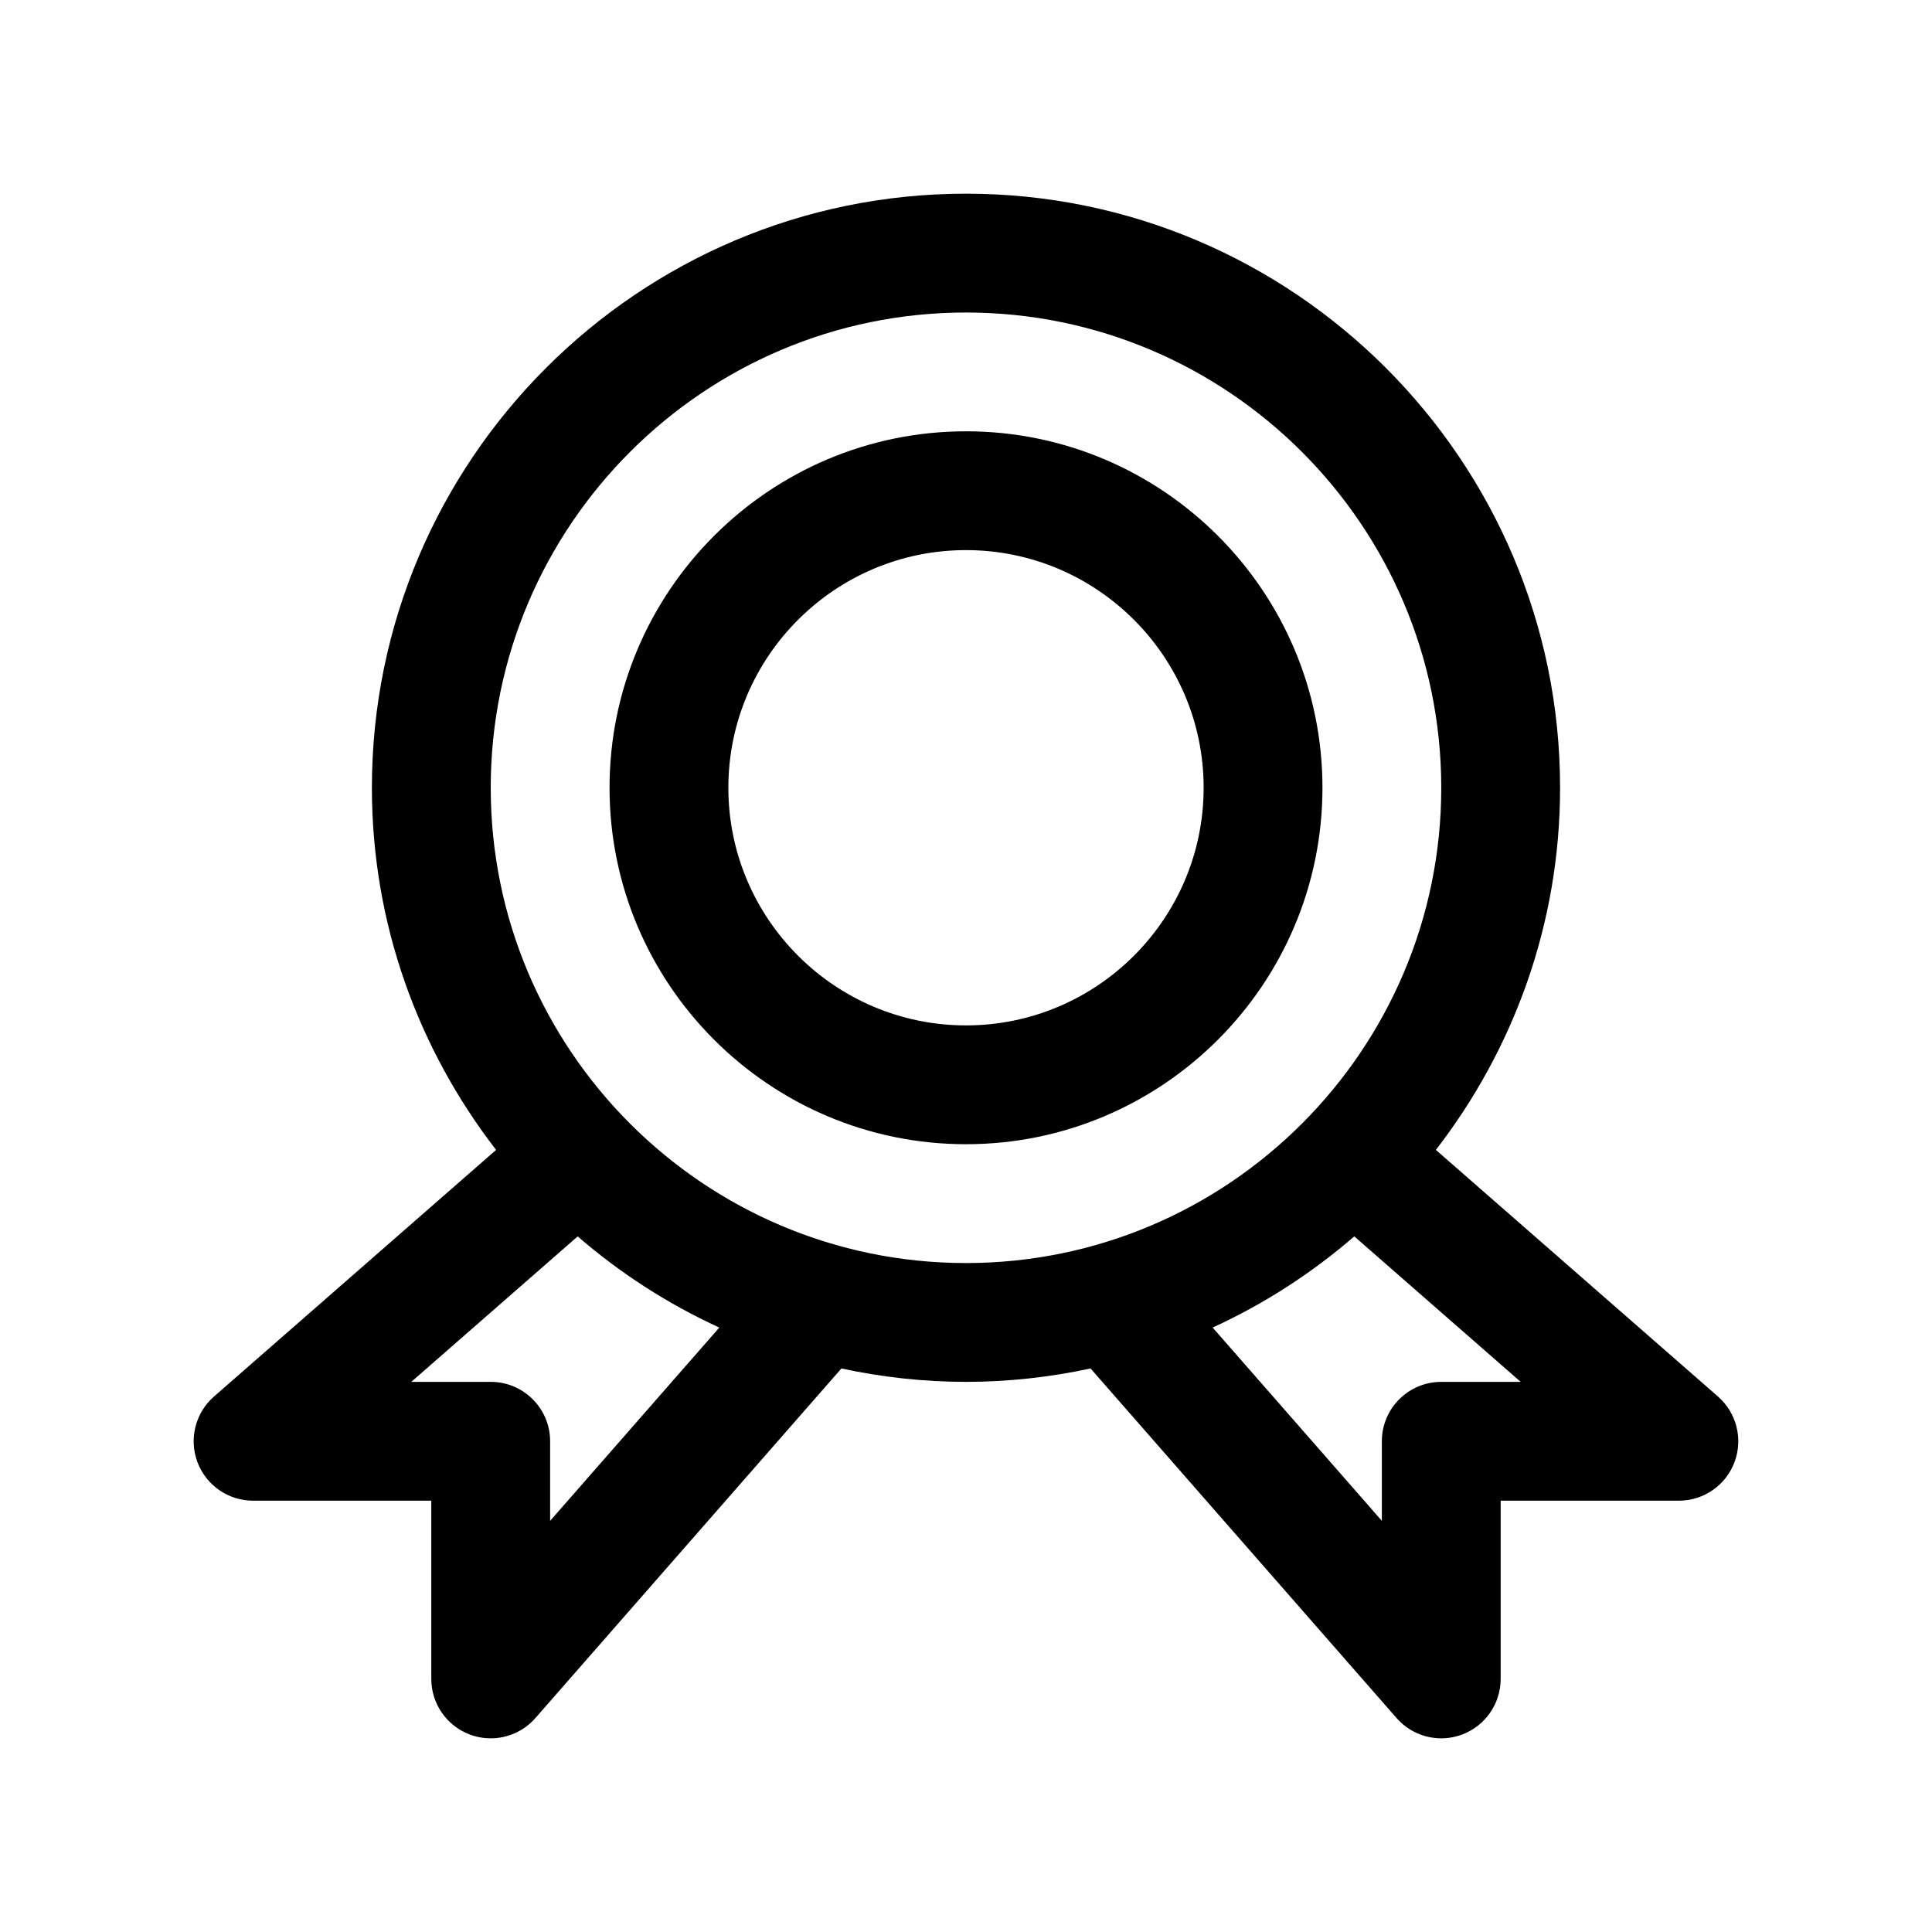
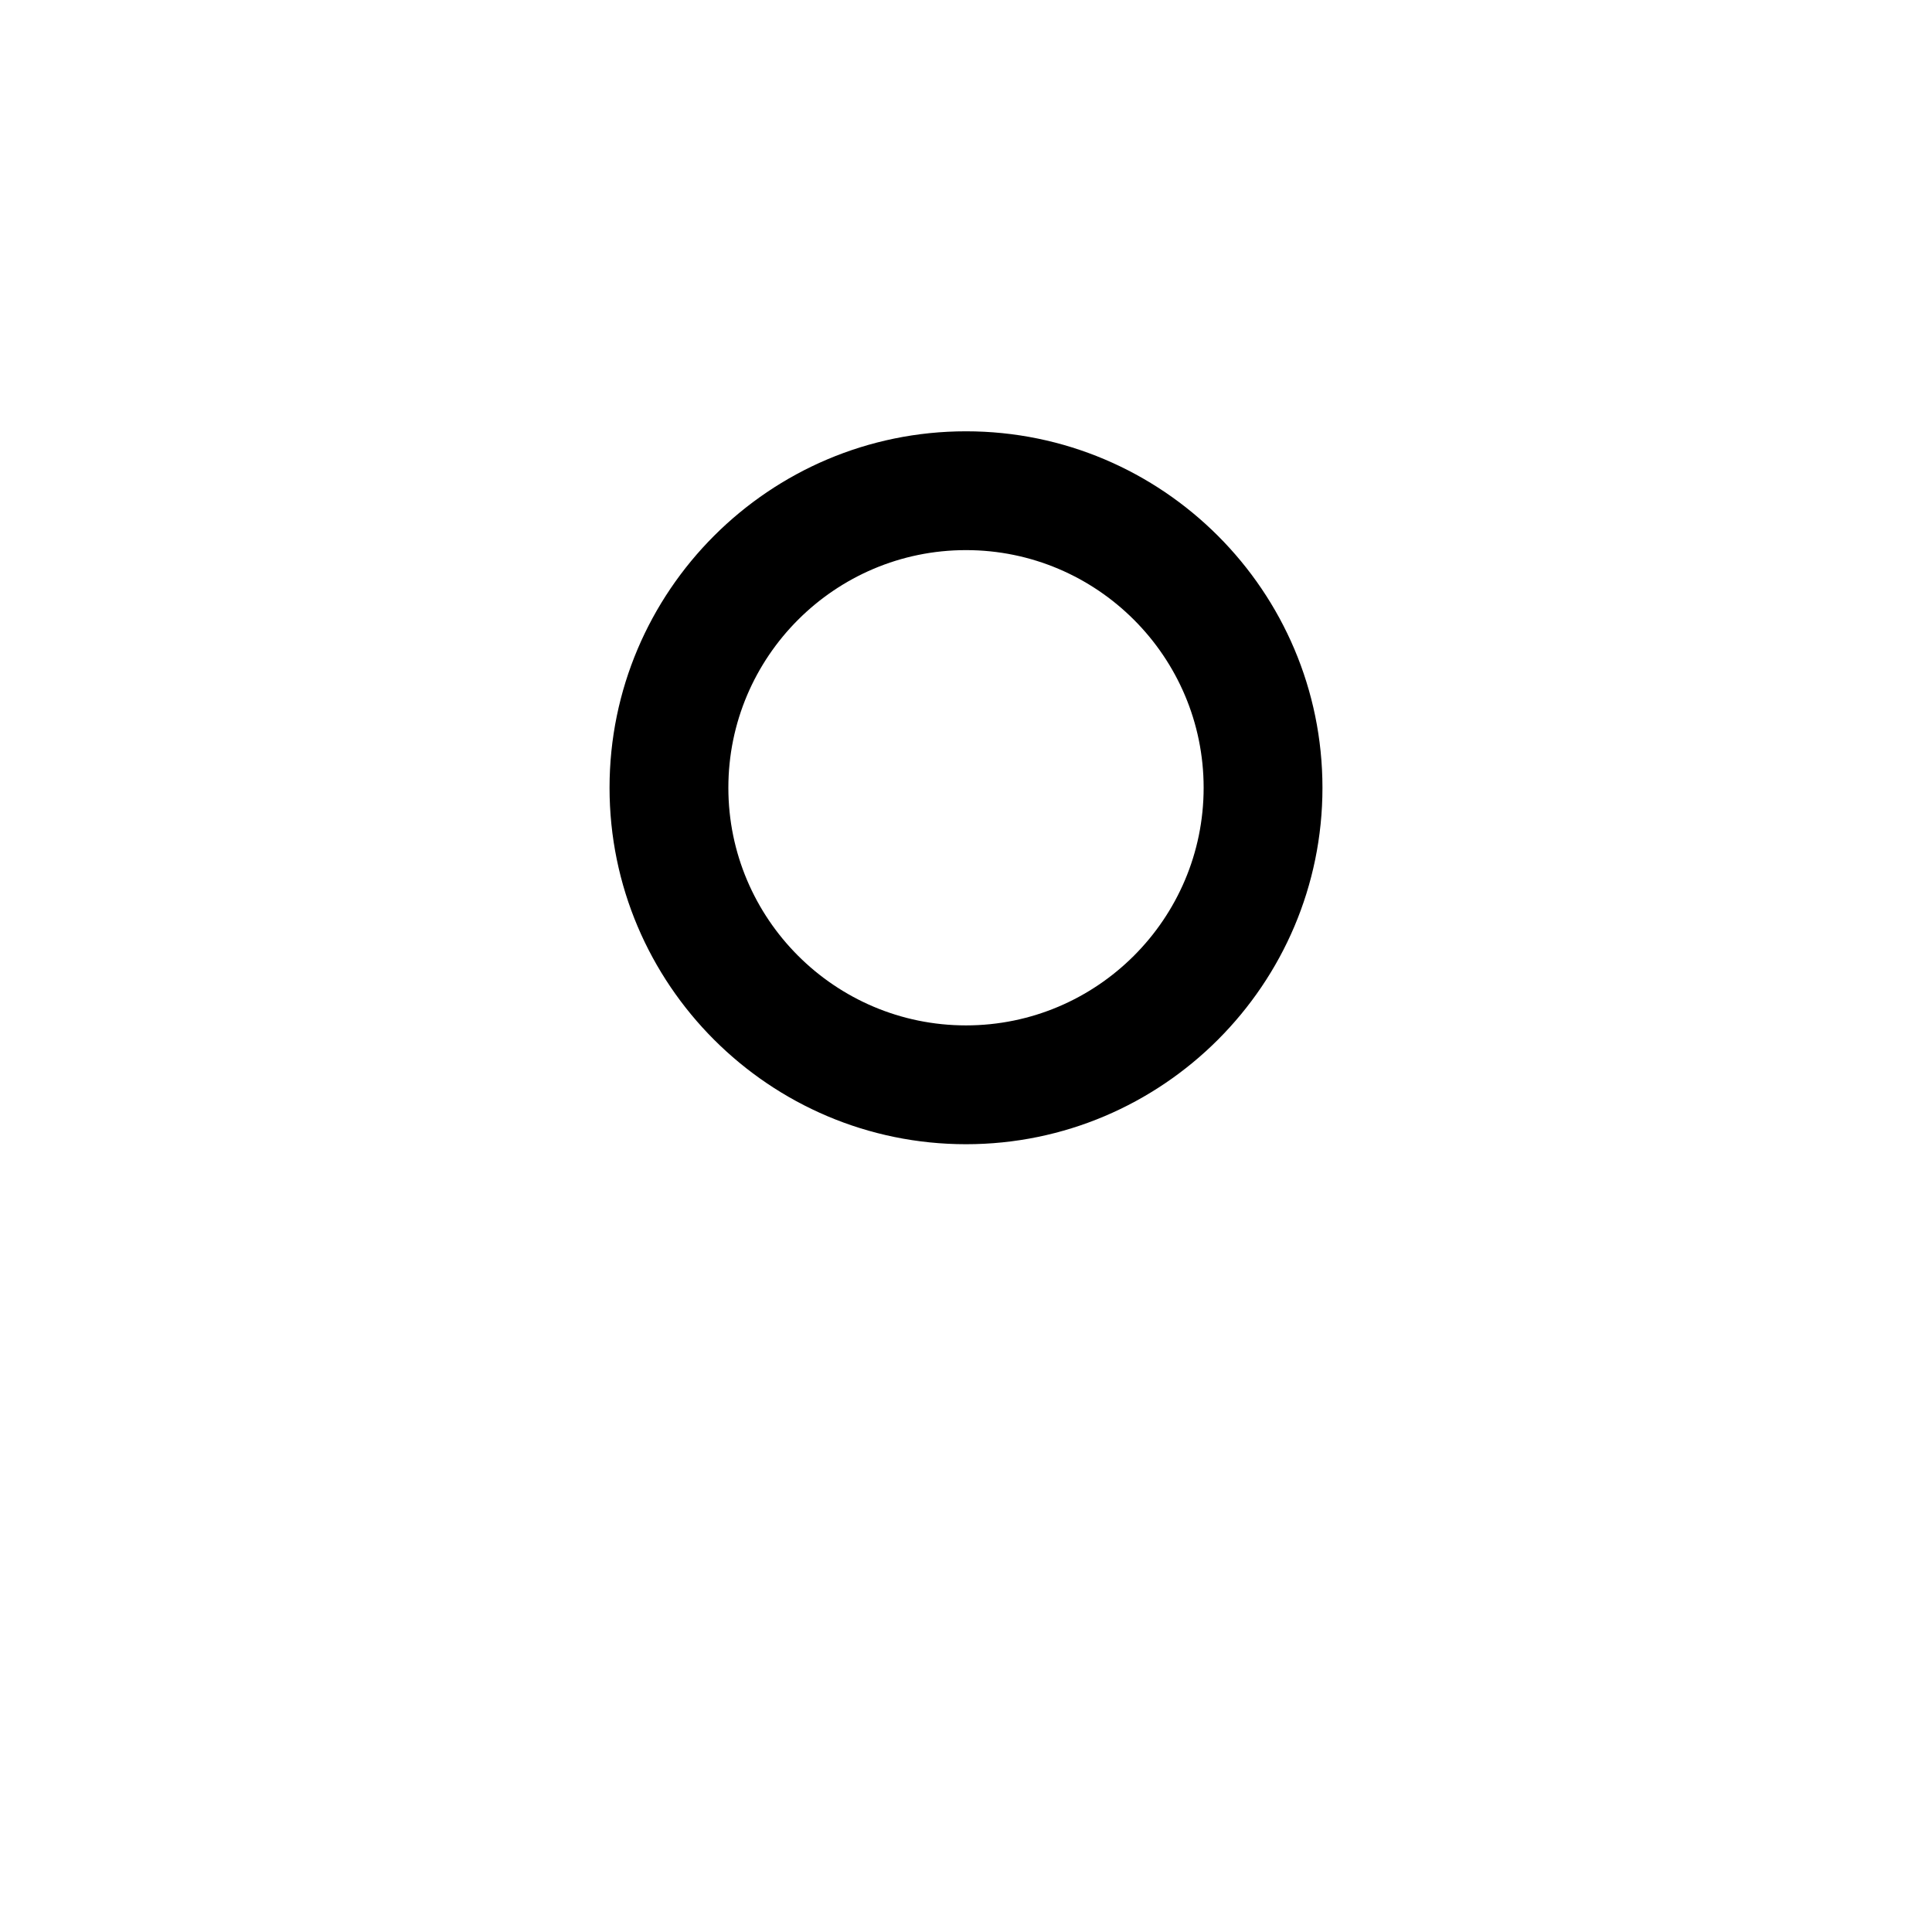
<svg xmlns="http://www.w3.org/2000/svg" fill="#000000" width="800px" height="800px" version="1.1" viewBox="144 144 512 512">
  <g>
-     <path d="m599.29 514.1-74.766-65.363c20.551-26.602 32.914-59.832 32.914-95.969 0-86.816-70.625-157.44-157.44-157.44-86.812 0-157.44 70.625-157.44 157.44 0 36.137 12.363 69.367 32.914 95.969l-74.766 65.363c-4.938 4.32-6.68 11.246-4.375 17.391 2.309 6.141 8.18 10.207 14.738 10.207h47.23v47.23c0 6.559 4.066 12.43 10.199 14.738 1.809 0.676 3.684 1.008 5.547 1.008 4.449 0 8.793-1.891 11.848-5.375l81.09-92.637c10.656 2.285 21.688 3.547 33.016 3.547s22.359-1.262 33.016-3.547l81.09 92.637c3.051 3.484 7.394 5.375 11.844 5.375 1.859 0 3.734-0.332 5.543-1.008 6.137-2.305 10.203-8.18 10.203-14.738v-47.23h47.23c6.559 0 12.43-4.066 14.738-10.207 2.305-6.144 0.562-13.07-4.375-17.391zm-309.5 32.941v-21.09c0-8.695-7.051-15.742-15.742-15.742h-21.051l44.098-38.551c11.238 9.742 23.855 17.887 37.531 24.164zm-15.742-194.27c0-69.449 56.504-125.95 125.95-125.95s125.95 56.504 125.95 125.95-56.504 125.95-125.95 125.95-125.95-56.504-125.95-125.95zm251.9 157.44c-8.695 0-15.742 7.051-15.742 15.742v21.086l-44.84-51.223c13.676-6.277 26.293-14.422 37.531-24.164l44.102 38.559z" />
    <path d="m400 258.3c-52.09 0-94.465 42.375-94.465 94.465s42.375 94.465 94.465 94.465 94.465-42.375 94.465-94.465c-0.004-52.09-42.375-94.465-94.465-94.465zm0 157.44c-34.727 0-62.977-28.25-62.977-62.977s28.25-62.977 62.977-62.977 62.977 28.25 62.977 62.977-28.254 62.977-62.977 62.977z" />
  </g>
</svg>